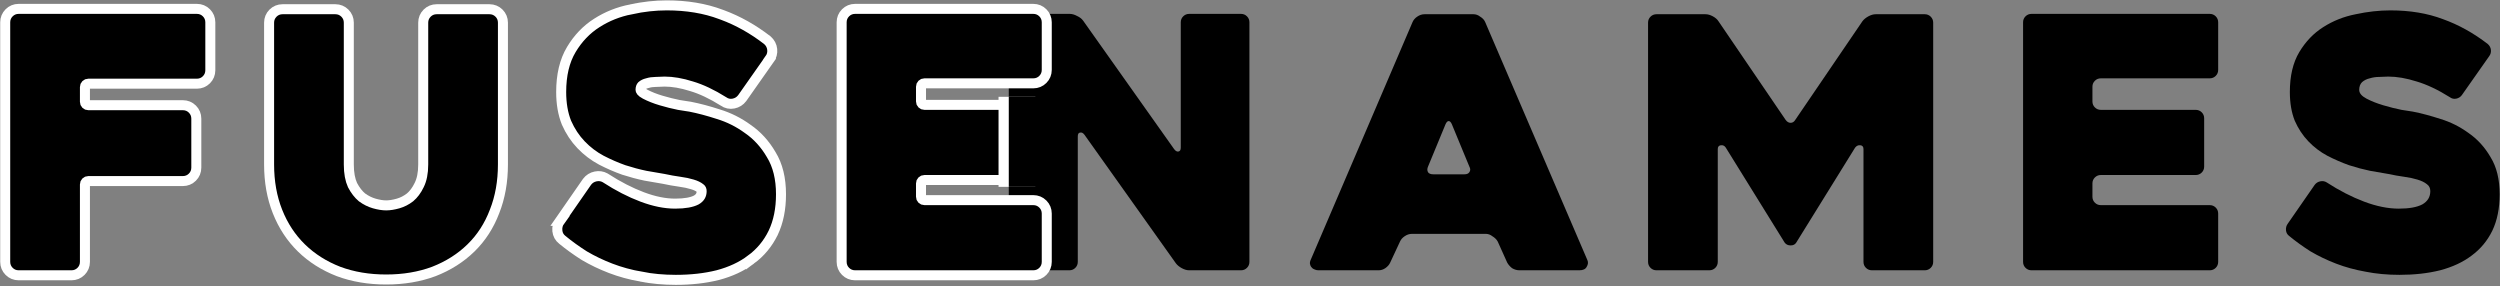
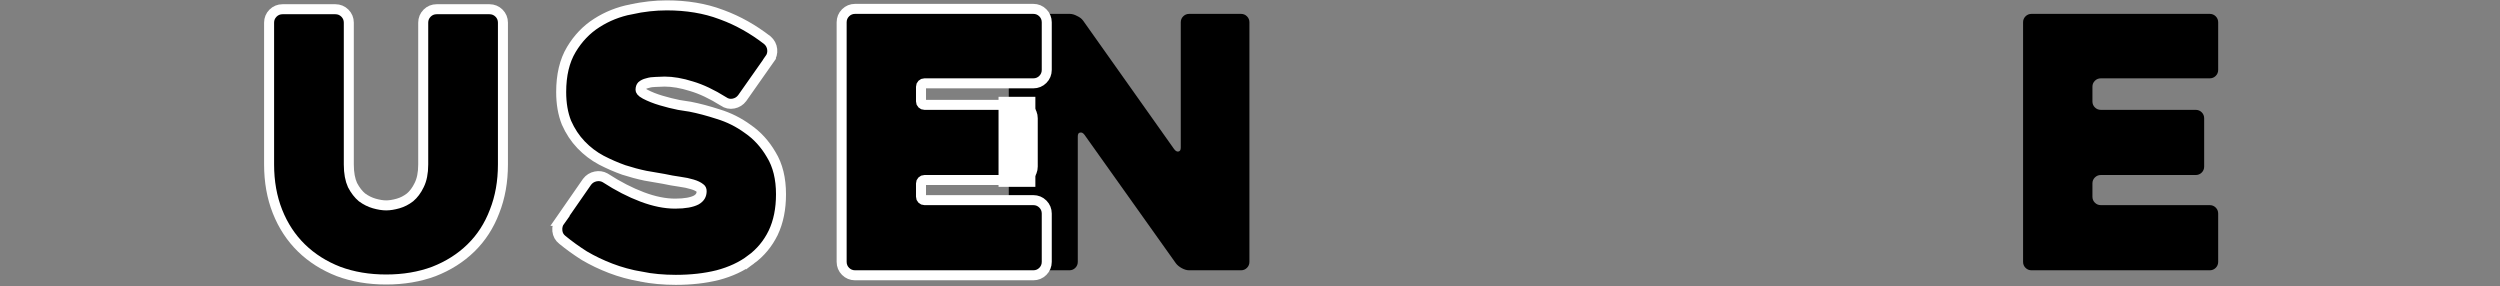
<svg xmlns="http://www.w3.org/2000/svg" width="1249" height="143" viewBox="0 0 1249 143" fill="none">
  <rect x="0" y="0" width="1249" height="143" fill="#808080" stroke="none" />
  <g style="mix-blend-mode:hard-light">
-     <path d="M1162.38 91.111C1168.68 95.194 1174.93 98.402 1181.11 100.736C1187.29 103.069 1193.07 104.236 1198.43 104.236C1203.57 104.236 1207.48 103.536 1210.16 102.136C1212.84 100.619 1214.18 98.402 1214.18 95.486C1214.18 93.969 1213.6 92.802 1212.43 91.986C1211.27 91.052 1209.69 90.294 1207.71 89.711C1205.84 89.127 1203.63 88.66 1201.06 88.311C1198.49 87.96 1195.87 87.494 1193.18 86.911C1190.62 86.444 1187.58 85.919 1184.08 85.335C1180.7 84.635 1177.2 83.702 1173.58 82.536C1169.97 81.252 1166.35 79.677 1162.73 77.811C1159.23 75.944 1156.08 73.552 1153.28 70.635C1150.48 67.719 1148.21 64.277 1146.46 60.311C1144.83 56.227 1144.01 51.444 1144.01 45.961C1144.01 37.911 1145.58 31.261 1148.73 26.011C1151.88 20.761 1155.85 16.619 1160.63 13.586C1165.53 10.436 1170.96 8.277 1176.91 7.111C1182.86 5.827 1188.63 5.186 1194.23 5.186C1204.03 5.186 1212.78 6.644 1220.48 9.561C1228.3 12.361 1235.77 16.502 1242.88 21.985C1243.82 22.802 1244.34 23.794 1244.46 24.961C1244.58 26.127 1244.28 27.177 1243.58 28.111L1229.93 47.536C1229.23 48.469 1228.3 49.052 1227.13 49.286C1225.97 49.519 1224.92 49.285 1223.98 48.586C1218.03 44.852 1212.49 42.227 1207.36 40.711C1202.23 39.077 1197.5 38.261 1193.18 38.261C1191.9 38.261 1190.38 38.319 1188.63 38.435C1187 38.435 1185.43 38.669 1183.91 39.136C1182.39 39.486 1181.11 40.127 1180.06 41.061C1179.13 41.994 1178.66 43.277 1178.66 44.91C1178.66 46.544 1179.88 48.002 1182.33 49.286C1184.78 50.569 1187.58 51.677 1190.73 52.611C1193.88 53.544 1196.92 54.302 1199.83 54.886C1202.75 55.352 1204.62 55.644 1205.43 55.761C1209.63 56.577 1214.24 57.802 1219.26 59.436C1224.28 60.952 1228.94 63.285 1233.26 66.436C1237.69 69.469 1241.37 73.494 1244.28 78.511C1247.32 83.411 1248.83 89.594 1248.83 97.061C1248.83 104.061 1247.61 110.127 1245.16 115.261C1242.71 120.277 1239.27 124.419 1234.83 127.686C1230.52 130.952 1225.27 133.402 1219.08 135.036C1213.02 136.552 1206.25 137.311 1198.78 137.311C1192.72 137.311 1187.06 136.786 1181.81 135.736C1176.56 134.802 1171.66 133.461 1167.11 131.711C1162.56 129.961 1158.3 127.919 1154.33 125.586C1150.48 123.136 1146.93 120.569 1143.66 117.886C1142.73 117.186 1142.2 116.252 1142.08 115.086C1141.97 113.802 1142.26 112.694 1142.96 111.761L1156.43 92.335C1157.13 91.402 1158.07 90.819 1159.23 90.585C1160.4 90.352 1161.45 90.527 1162.38 91.111Z" fill="black" />
-   </g>
+     </g>
  <g style="mix-blend-mode:hard-light">
    <path d="M1045.38 43.336V50.686C1045.38 51.852 1045.78 52.844 1046.6 53.66C1047.42 54.477 1048.41 54.886 1049.58 54.886H1097C1098.17 54.886 1099.16 55.294 1099.98 56.111C1100.79 56.927 1101.2 57.919 1101.2 59.086V83.236C1101.2 84.402 1100.79 85.394 1099.98 86.21C1099.16 87.027 1098.17 87.436 1097 87.436H1049.58C1048.41 87.436 1047.42 87.844 1046.6 88.661C1045.78 89.477 1045.38 90.469 1045.38 91.636V98.286C1045.38 99.452 1045.78 100.444 1046.6 101.261C1047.42 102.077 1048.41 102.486 1049.58 102.486H1104C1105.17 102.486 1106.16 102.894 1106.98 103.711C1107.79 104.527 1108.2 105.519 1108.2 106.686V130.836C1108.2 132.002 1107.79 132.994 1106.98 133.811C1106.16 134.627 1105.17 135.036 1104 135.036H1014.93C1013.76 135.036 1012.77 134.627 1011.95 133.811C1011.13 132.994 1010.73 132.002 1010.73 130.836V11.136C1010.73 9.969 1011.13 8.977 1011.95 8.161C1012.77 7.344 1013.76 6.936 1014.93 6.936H1104C1105.17 6.936 1106.16 7.344 1106.98 8.161C1107.79 8.977 1108.2 9.969 1108.2 11.136V34.936C1108.2 36.102 1107.79 37.094 1106.98 37.911C1106.16 38.727 1105.17 39.136 1104 39.136H1049.58C1048.41 39.136 1047.42 39.544 1046.6 40.361C1045.78 41.177 1045.38 42.169 1045.38 43.336Z" fill="black" />
  </g>
  <g style="mix-blend-mode:hard-light">
-     <path d="M965.82 11.31V130.835C965.82 132.002 965.411 132.994 964.595 133.81C963.778 134.627 962.786 135.035 961.62 135.035H935.195C934.028 135.035 933.036 134.627 932.22 133.81C931.403 132.994 930.995 132.002 930.995 130.835V74.485C930.995 73.319 930.47 72.677 929.42 72.56C928.37 72.444 927.495 72.852 926.795 73.785L897.395 121.21C896.811 122.144 895.878 122.61 894.595 122.61C893.311 122.61 892.32 122.144 891.62 121.21L862.22 73.785C861.636 72.852 860.82 72.444 859.77 72.56C858.72 72.677 858.195 73.319 858.195 74.485V130.835C858.195 132.002 857.786 132.994 856.97 133.81C856.153 134.627 855.161 135.035 853.995 135.035H827.57C826.403 135.035 825.411 134.627 824.595 133.81C823.778 132.994 823.37 132.002 823.37 130.835V11.31C823.37 10.144 823.778 9.152 824.595 8.335C825.411 7.519 826.403 7.11 827.57 7.11H852.07C853.236 7.11 854.461 7.46 855.745 8.16C857.028 8.86 857.961 9.677 858.545 10.61L892.145 59.96C892.845 60.894 893.661 61.36 894.595 61.36C895.528 61.36 896.286 60.894 896.87 59.96L930.47 10.61C931.17 9.677 932.161 8.86 933.445 8.16C934.728 7.46 935.953 7.11 937.12 7.11H961.62C962.786 7.11 963.778 7.519 964.595 8.335C965.411 9.152 965.82 10.144 965.82 11.31Z" fill="black" />
-   </g>
+     </g>
  <g style="mix-blend-mode:hard-light">
-     <path d="M705.742 10.96C706.209 9.91 706.967 9.035 708.017 8.335C709.184 7.519 710.409 7.11 711.692 7.11H736.192C737.359 7.11 738.467 7.519 739.517 8.335C740.684 9.035 741.5 9.91 741.967 10.96L793.067 129.96C793.534 131.01 793.417 132.119 792.717 133.285C792.134 134.452 790.909 135.035 789.042 135.035H759.117C757.834 135.035 756.609 134.685 755.442 133.985C754.392 133.169 753.575 132.235 752.992 131.185L748.267 120.685C747.684 119.635 746.809 118.76 745.642 118.06C744.592 117.244 743.484 116.835 742.317 116.835H705.392C704.109 116.835 702.884 117.244 701.717 118.06C700.667 118.76 699.909 119.635 699.442 120.685L694.542 131.185C694.075 132.235 693.259 133.169 692.092 133.985C691.042 134.685 689.934 135.035 688.767 135.035H658.667C658.084 135.035 657.5 134.919 656.917 134.685C656.217 134.452 655.692 134.102 655.342 133.635C654.875 133.169 654.584 132.585 654.467 131.885C654.35 131.185 654.525 130.369 654.992 129.435L705.742 10.96ZM716.067 87.085H731.642C732.809 87.085 733.625 86.735 734.092 86.035C734.675 85.219 734.675 84.285 734.092 83.235C732.925 80.319 731.525 76.935 729.892 73.085C728.259 69.119 726.742 65.444 725.342 62.06C724.875 61.01 724.35 60.485 723.767 60.485C723.184 60.485 722.659 61.01 722.192 62.06L713.442 83.235C712.975 84.285 712.975 85.219 713.442 86.035C713.909 86.735 714.784 87.085 716.067 87.085Z" fill="black" />
-   </g>
+     </g>
  <g style="mix-blend-mode:hard-light">
    <path d="M624.211 11.136V130.836C624.211 132.002 623.803 132.994 622.986 133.811C622.17 134.627 621.178 135.036 620.011 135.036H594.111C592.945 135.036 591.72 134.686 590.436 133.986C589.153 133.286 588.161 132.469 587.461 131.536L541.786 67.311C541.086 66.377 540.328 66.027 539.511 66.261C538.811 66.377 538.461 67.019 538.461 68.186V130.836C538.461 132.002 538.053 132.994 537.236 133.811C536.42 134.627 535.428 135.036 534.261 135.036H508.186C507.02 135.036 506.028 134.627 505.211 133.811C504.395 132.994 503.986 132.002 503.986 130.836V11.136C503.986 9.969 504.395 8.977 505.211 8.161C506.028 7.344 507.02 6.936 508.186 6.936H534.436C535.603 6.936 536.828 7.286 538.111 7.986C539.395 8.569 540.386 9.327 541.086 10.261L586.586 74.486C587.286 75.419 587.986 75.827 588.686 75.71C589.503 75.594 589.911 74.952 589.911 73.785V11.136C589.911 9.969 590.32 8.977 591.136 8.161C591.953 7.344 592.945 6.936 594.111 6.936H620.011C621.178 6.936 622.17 7.344 622.986 8.161C623.803 8.977 624.211 9.969 624.211 11.136Z" fill="black" />
  </g>
  <path d="M516.261 4.436C518.083 4.436 519.712 5.102 521.003 6.393C522.294 7.683 522.96 9.314 522.96 11.136V34.935C522.96 36.758 522.294 38.388 521.003 39.679C519.712 40.969 518.083 41.636 516.261 41.636H461.835C461.324 41.636 460.97 41.786 460.628 42.128C460.285 42.47 460.136 42.825 460.136 43.336V50.685C460.136 51.197 460.286 51.55 460.628 51.893C460.97 52.235 461.324 52.386 461.835 52.386H509.261C511.083 52.386 512.712 53.052 514.003 54.343C515.294 55.634 515.96 57.264 515.96 59.086V83.235C515.96 85.057 515.294 86.688 514.003 87.978C512.712 89.269 511.083 89.936 509.261 89.936H461.835C461.324 89.936 460.97 90.086 460.628 90.429C460.286 90.771 460.136 91.125 460.136 91.636V98.285C460.136 98.796 460.285 99.151 460.628 99.493C460.97 99.835 461.324 99.985 461.835 99.985H516.261C518.083 99.985 519.712 100.652 521.003 101.942C522.294 103.233 522.96 104.863 522.96 106.686V130.836C522.96 132.658 522.294 134.287 521.003 135.578C519.712 136.869 518.083 137.535 516.261 137.535H427.186C425.363 137.535 423.733 136.869 422.442 135.578C421.152 134.287 420.485 132.658 420.485 130.836V11.136C420.485 9.314 421.152 7.683 422.442 6.393C423.733 5.102 425.363 4.436 427.186 4.436H516.261Z" fill="black" stroke="white" stroke-width="5" />
  <path d="M333.09 2.686C343.119 2.686 352.163 4.176 360.184 7.207L360.939 7.482C368.745 10.37 376.188 14.551 383.266 20.005L383.328 20.053L383.387 20.105C384.767 21.312 385.619 22.875 385.803 24.712C385.979 26.473 385.529 28.124 384.484 29.547L384.485 29.548L370.836 48.973L370.813 49.005L370.79 49.035C369.713 50.471 368.237 51.386 366.48 51.737C364.679 52.098 362.946 51.739 361.457 50.669C355.665 47.04 350.351 44.539 345.507 43.108L345.481 43.101L345.457 43.093C340.511 41.519 336.045 40.761 332.04 40.761C330.828 40.761 329.369 40.816 327.656 40.93L327.573 40.935H327.49C326.099 40.935 324.772 41.134 323.5 41.525L323.415 41.552L323.327 41.571C322.206 41.83 321.332 42.278 320.638 42.877C320.299 43.239 320.015 43.822 320.015 44.91C320.015 45.091 320.125 45.906 322.35 47.071C324.632 48.267 327.277 49.318 330.3 50.214C333.367 51.123 336.311 51.858 339.131 52.424C340.571 52.654 341.747 52.841 342.663 52.984L344.644 53.286L344.706 53.295L344.768 53.307C349.087 54.147 353.795 55.4 358.887 57.058C364.149 58.654 369.043 61.104 373.562 64.397C378.298 67.645 382.201 71.934 385.278 77.215C388.61 82.608 390.19 89.274 390.19 97.061C390.19 104.349 388.915 110.799 386.271 116.337L386.267 116.348L386.262 116.357C383.637 121.731 379.935 126.189 375.173 129.698L375.172 129.697C370.558 133.183 365.008 135.755 358.578 137.453L358.547 137.461C352.248 139.036 345.273 139.811 337.64 139.811C331.45 139.811 325.644 139.275 320.228 138.196V138.197C314.835 137.239 309.779 135.856 305.067 134.044C300.397 132.248 296.014 130.147 291.923 127.74L291.885 127.718L291.848 127.694C287.919 125.194 284.278 122.569 280.928 119.817V119.816C279.485 118.699 278.634 117.156 278.452 115.334L278.451 115.323L278.45 115.312C278.287 113.512 278.692 111.801 279.762 110.336H279.761L293.236 90.91L293.263 90.873L293.29 90.836C294.367 89.4 295.843 88.485 297.6 88.134C299.228 87.808 300.832 88.011 302.278 88.82L302.565 88.99L302.582 89.002L302.6 89.013C308.769 93.012 314.852 96.134 320.848 98.397C326.812 100.647 332.286 101.735 337.29 101.735C342.238 101.735 345.661 101.051 347.822 99.936C349.748 98.835 350.54 97.427 350.54 95.485C350.54 94.722 350.305 94.347 349.856 94.033L349.791 93.987L349.729 93.938C348.893 93.269 347.642 92.634 345.859 92.109L345.84 92.103L345.819 92.097C344.121 91.566 342.047 91.125 339.577 90.788C336.957 90.431 334.283 89.955 331.556 89.363C329.012 88.901 326.004 88.381 322.529 87.802L322.481 87.794L322.434 87.784C318.954 87.064 315.367 86.107 311.673 84.915L311.638 84.903L311.604 84.892C307.875 83.568 304.154 81.948 300.443 80.032L300.414 80.017C296.677 78.023 293.316 75.47 290.337 72.367C287.321 69.225 284.887 65.534 283.027 61.319L283.01 61.279L282.994 61.239C281.218 56.798 280.365 51.686 280.365 45.961C280.365 37.597 282.001 30.467 285.446 24.725C288.777 19.173 293.005 14.74 298.138 11.482C303.314 8.155 309.037 5.882 315.284 4.657V4.658C321.376 3.347 327.313 2.686 333.09 2.686Z" fill="black" stroke="white" stroke-width="5" />
  <path d="M167.565 4.61C169.387 4.61 171.017 5.277 172.308 6.567C173.599 7.858 174.265 9.488 174.265 11.31V82.186C174.265 86.476 174.925 89.87 176.117 92.474C177.489 95.095 179.074 97.111 180.836 98.594C182.813 100.04 184.858 101.051 186.977 101.656C189.263 102.31 191.244 102.61 192.94 102.61C194.636 102.61 196.616 102.31 198.903 101.656C201.018 101.052 202.996 100.045 204.845 98.613C206.611 97.133 208.146 95.115 209.411 92.478L209.419 92.46L209.429 92.442C210.723 89.854 211.44 86.474 211.44 82.186V11.31C211.44 9.488 212.106 7.858 213.397 6.567C214.688 5.277 216.318 4.61 218.14 4.61H244.565C246.387 4.61 248.017 5.277 249.308 6.567C250.599 7.858 251.265 9.488 251.265 11.31V82.186C251.265 90.727 249.882 98.558 247.076 105.646C244.388 112.733 240.461 118.822 235.286 123.874C230.128 128.91 223.944 132.819 216.773 135.614L216.755 135.621L216.739 135.628C209.539 138.313 201.596 139.636 192.94 139.636C184.284 139.636 176.341 138.313 169.141 135.628L169.124 135.621L169.107 135.614C161.935 132.819 155.752 128.91 150.593 123.874C145.426 118.83 141.445 112.754 138.641 105.682C135.826 98.584 134.44 90.741 134.44 82.186V11.31C134.44 9.488 135.106 7.858 136.397 6.567C137.688 5.277 139.318 4.61 141.14 4.61H167.565Z" fill="black" stroke="white" stroke-width="5" />
-   <path d="M98.38 4.436C100.202 4.436 101.831 5.102 103.122 6.393C104.413 7.683 105.079 9.314 105.079 11.136V35.11C105.079 36.932 104.413 38.563 103.122 39.853C101.831 41.144 100.202 41.81 98.38 41.81H44.13C43.619 41.81 43.264 41.961 42.922 42.304C42.58 42.646 42.43 43 42.43 43.511V50.86C42.43 51.371 42.58 51.725 42.922 52.067C43.264 52.41 43.619 52.56 44.13 52.56H91.38C93.202 52.561 94.831 53.227 96.122 54.518C97.413 55.808 98.079 57.439 98.079 59.261V83.761C98.079 85.583 97.413 87.212 96.122 88.503C94.831 89.794 93.202 90.461 91.38 90.461H44.13C43.619 90.461 43.264 90.611 42.922 90.953C42.58 91.296 42.43 91.649 42.43 92.16V130.836C42.43 132.658 41.763 134.287 40.473 135.578C39.182 136.869 37.552 137.535 35.73 137.535H9.305C7.483 137.535 5.852 136.869 4.562 135.578C3.271 134.287 2.605 132.658 2.604 130.836V11.136C2.604 9.314 3.271 7.683 4.562 6.393C5.852 5.102 7.483 4.436 9.305 4.436H98.38Z" fill="black" stroke="white" stroke-width="5" />
  <rect x="498.871" y="48.365" width="18.402" height="44.982" fill="white" />
-   <rect x="503.986" y="48.365" width="18.402" height="44.982" fill="black" />
</svg>